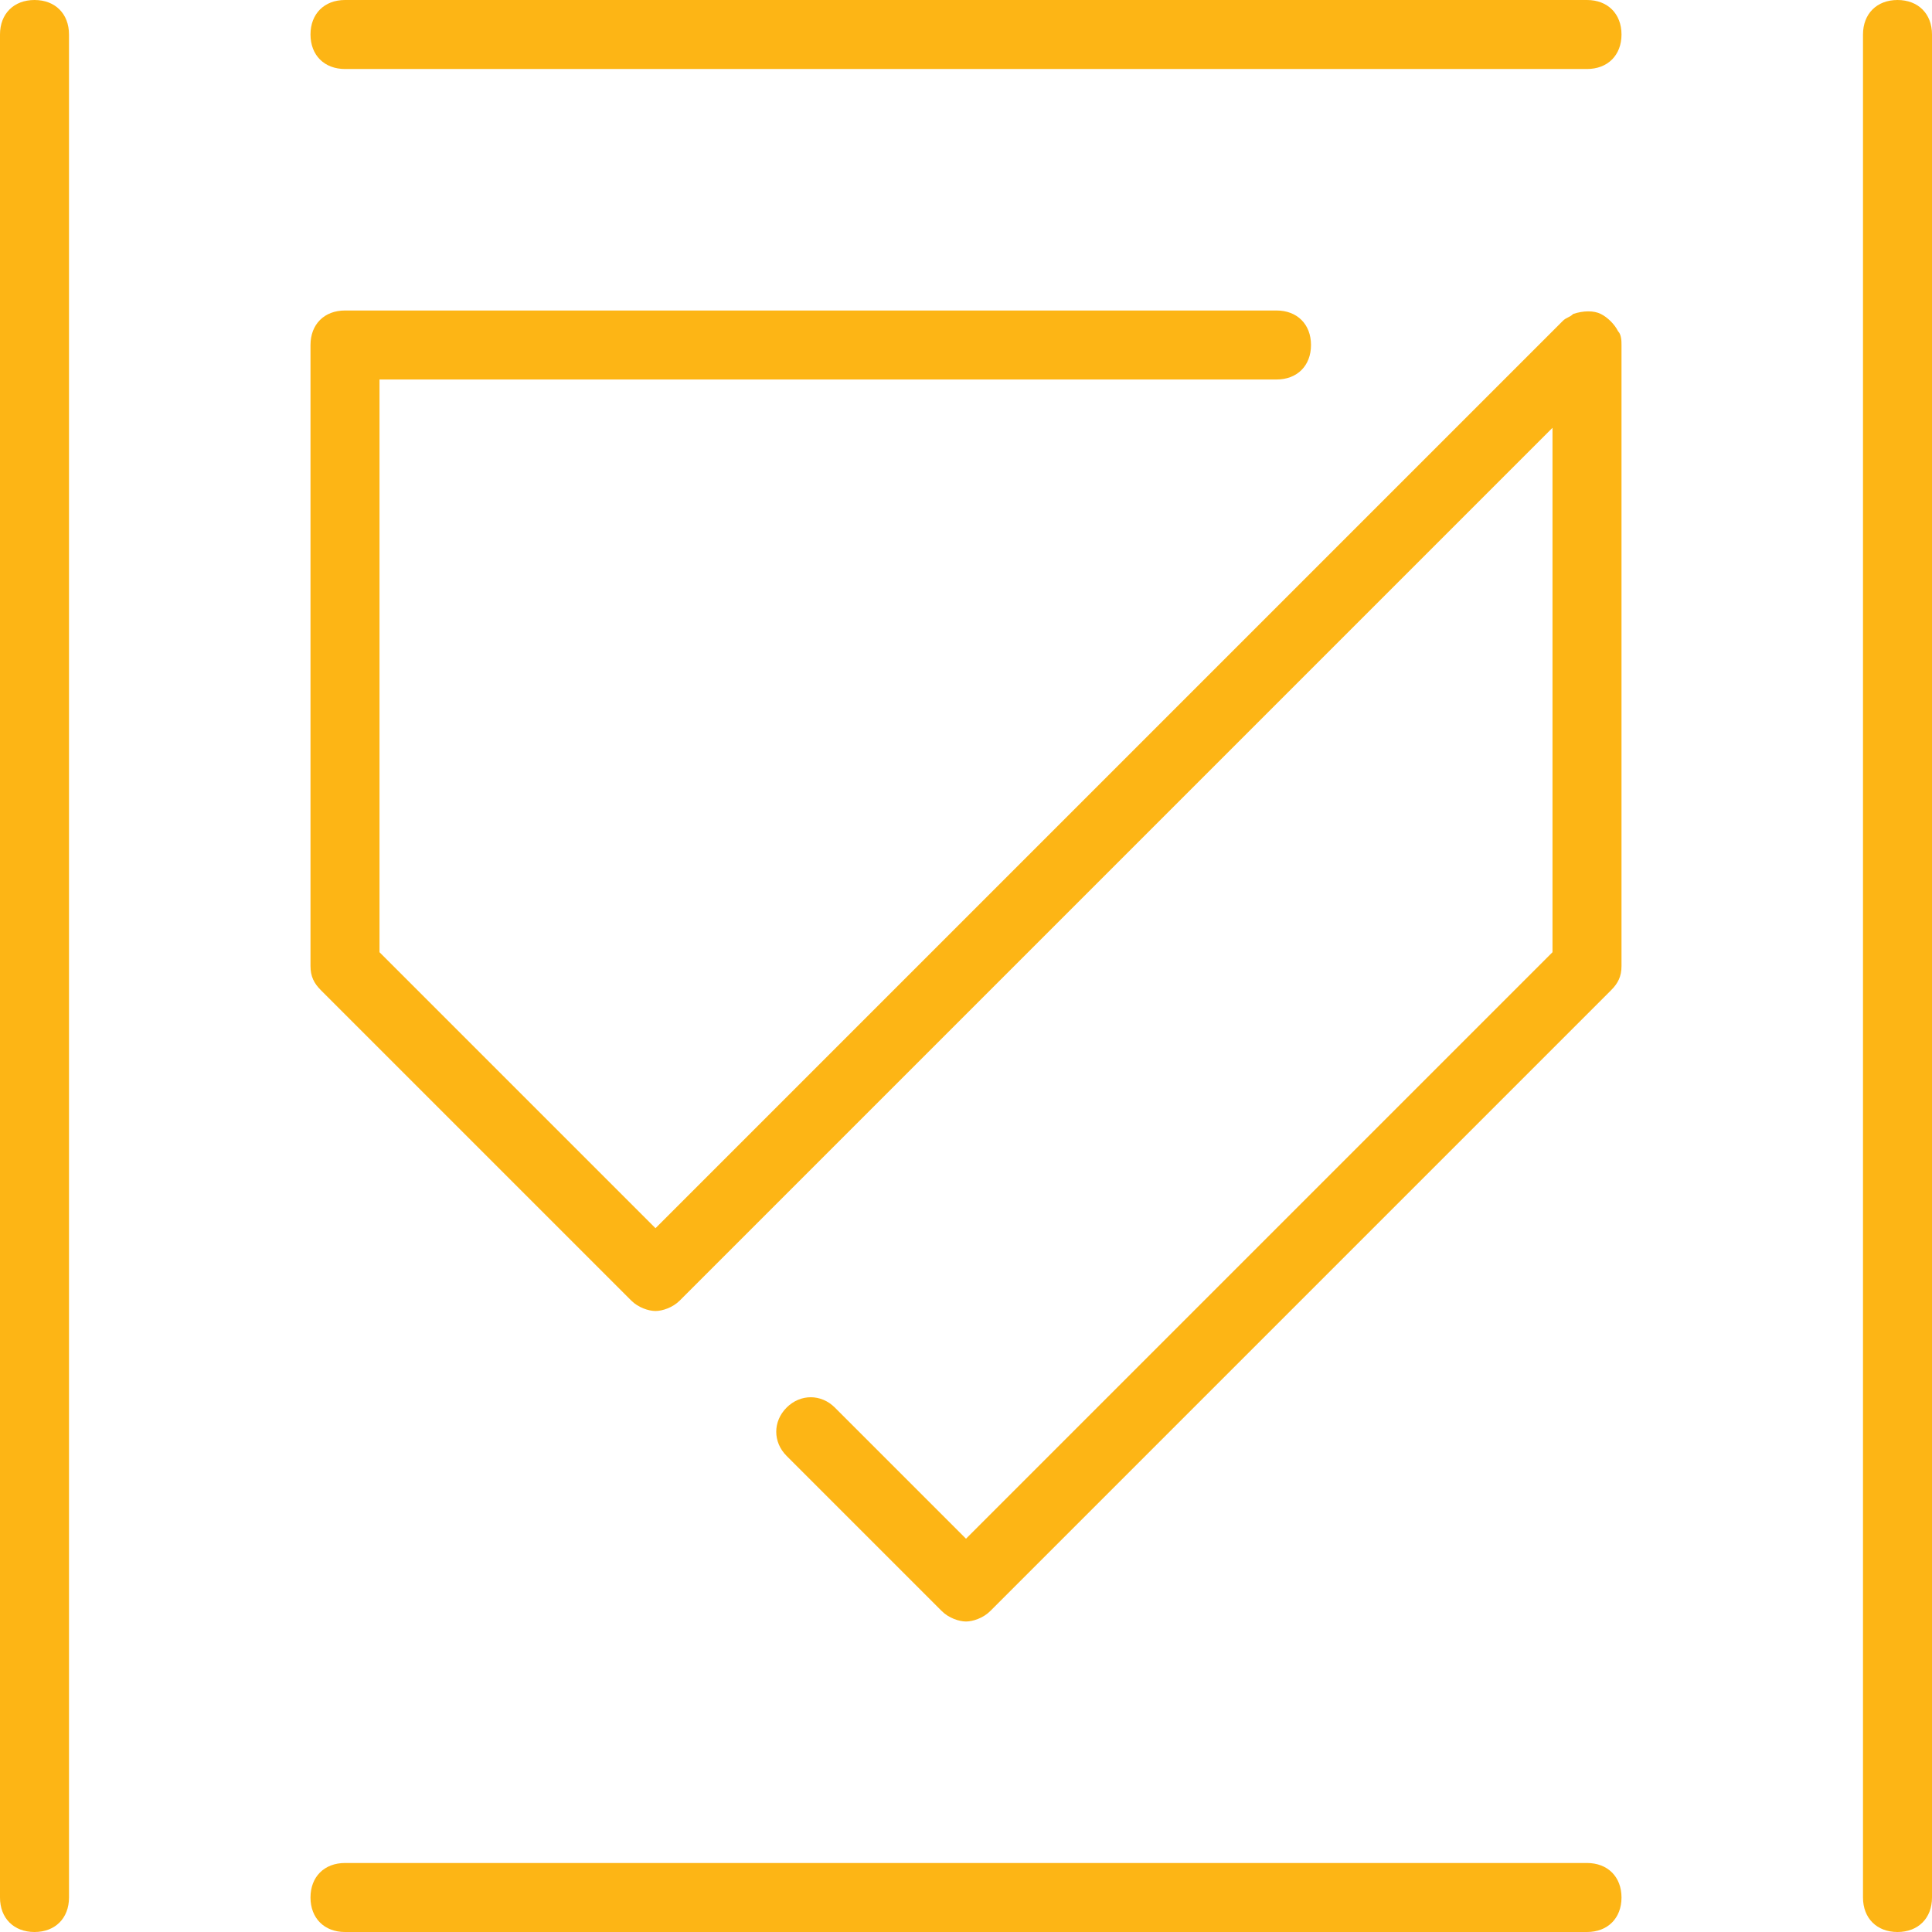
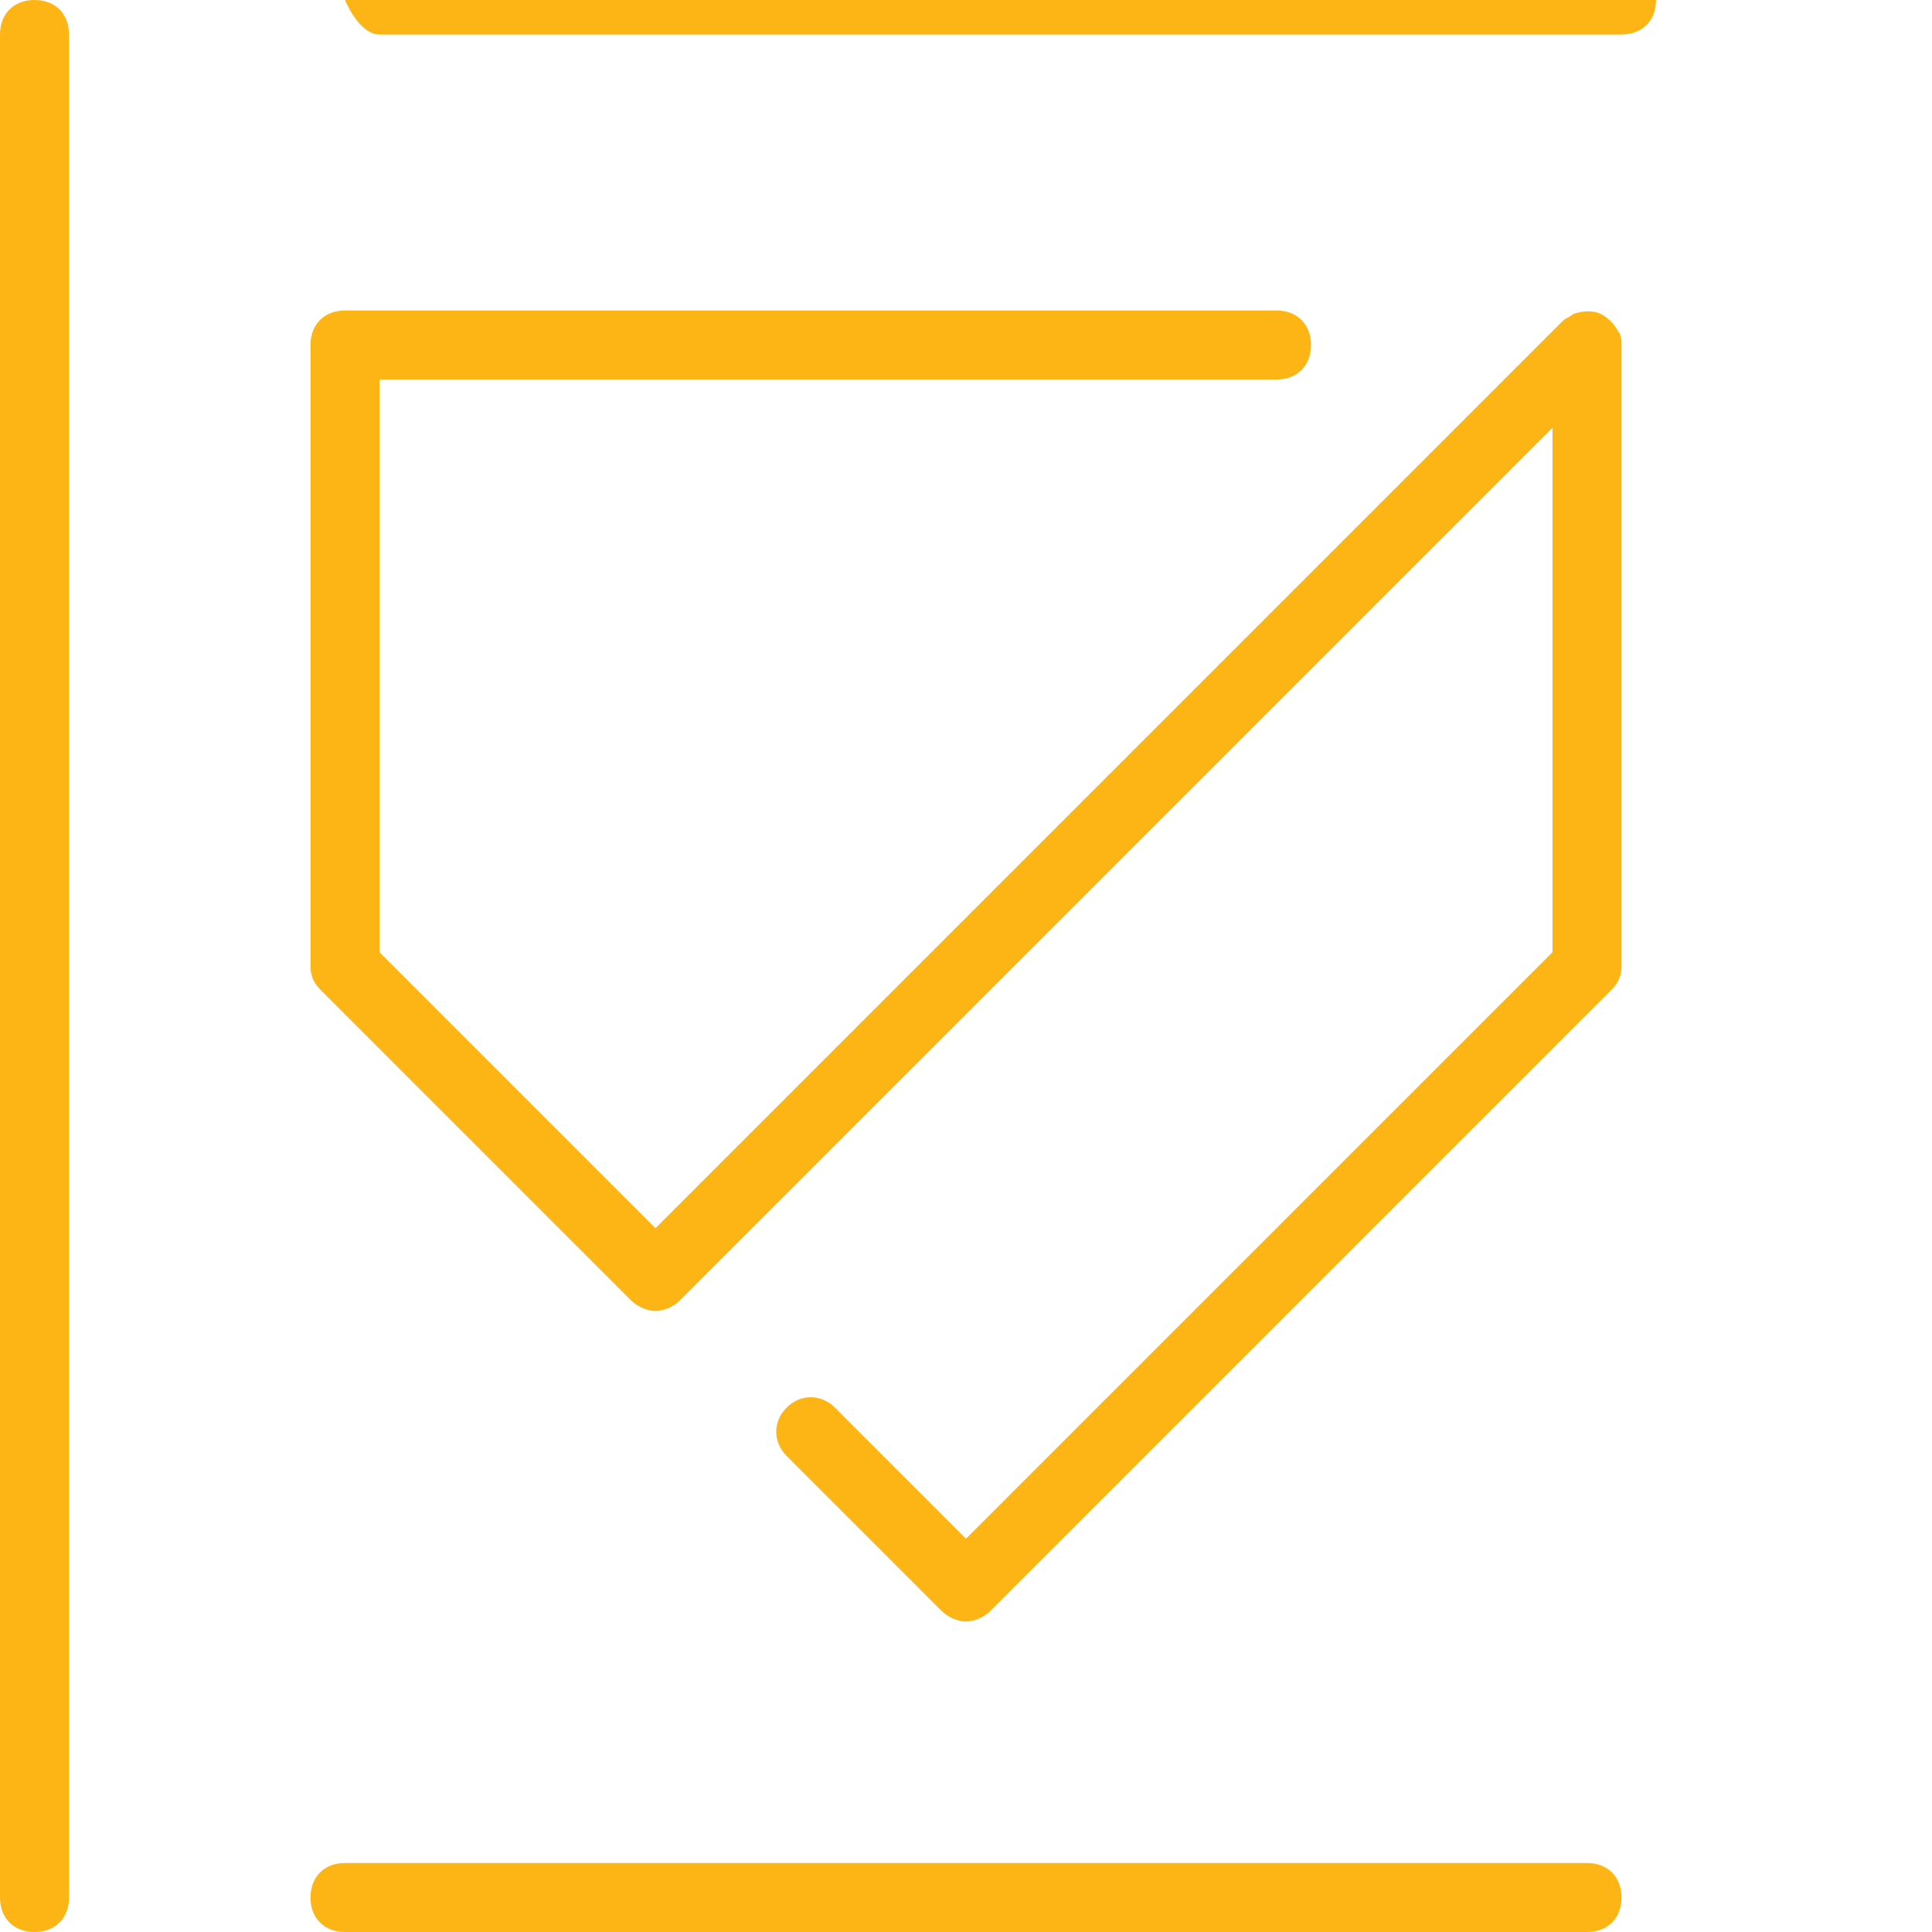
<svg xmlns="http://www.w3.org/2000/svg" version="1.1" id="Layer_1" x="0px" y="0px" viewBox="0 0 56 56" style="enable-background:new 0 0 56 56;" xml:space="preserve">
  <style type="text/css">
	.st0{fill:#FDB515;}
</style>
  <title>windstream_website_iconography_r2</title>
  <title>windstream_website_iconography_r2</title>
  <title>windstream_website_iconography_r2</title>
  <title>windstream_website_iconography_r2</title>
  <title>windstream_website_iconography_r2</title>
  <title>windstream_website_iconography_r2</title>
  <title>windstream_website_iconography_r2</title>
  <title>windstream_website_iconography_r2</title>
  <title>windstream_website_iconography_r2</title>
  <title>windstream_website_iconography_r2</title>
  <title>windstream_website_iconography_r2</title>
  <title>windstream_website_iconography_r2</title>
  <title>windstream_website_iconography_r2</title>
  <title>windstream_website_iconography_r2</title>
  <g>
    <path class="st0" d="M1,0C0.4,0,0,0.4,0,1v54c0,0.6,0.4,1,1,1s1-0.4,1-1V1C2,0.4,1.6,0,1,0z" />
-     <path class="st0" d="M55,0c-0.6,0-1,0.4-1,1v54c0,0.6,0.4,1,1,1s1-0.4,1-1V1C56,0.4,55.6,0,55,0z" />
-     <path class="st0" d="M46,0H10C9.4,0,9,0.4,9,1s0.4,1,1,1h36c0.6,0,1-0.4,1-1S46.6,0,46,0z" />
+     <path class="st0" d="M46,0H10s0.4,1,1,1h36c0.6,0,1-0.4,1-1S46.6,0,46,0z" />
    <path class="st0" d="M46,54H10c-0.6,0-1,0.4-1,1s0.4,1,1,1h36c0.6,0,1-0.4,1-1S46.6,54,46,54z" />
    <path class="st0" d="M46.4,9.1c-0.2-0.1-0.5-0.1-0.8,0c-0.1,0.1-0.2,0.1-0.3,0.2L19,35.6l-8-8V11h26c0.6,0,1-0.4,1-1s-0.4-1-1-1H10   c-0.6,0-1,0.4-1,1v18c0,0.3,0.1,0.5,0.3,0.7l9,9c0.2,0.2,0.5,0.3,0.7,0.3s0.5-0.1,0.7-0.3L45,12.4v15.2l-17,17l-3.8-3.8   c-0.4-0.4-1-0.4-1.4,0s-0.4,1,0,1.4l4.5,4.5c0.2,0.2,0.5,0.3,0.7,0.3s0.5-0.1,0.7-0.3l18-18c0.2-0.2,0.3-0.4,0.3-0.7V10   c0-0.1,0-0.3-0.1-0.4C46.8,9.4,46.6,9.2,46.4,9.1z" />
  </g>
</svg>